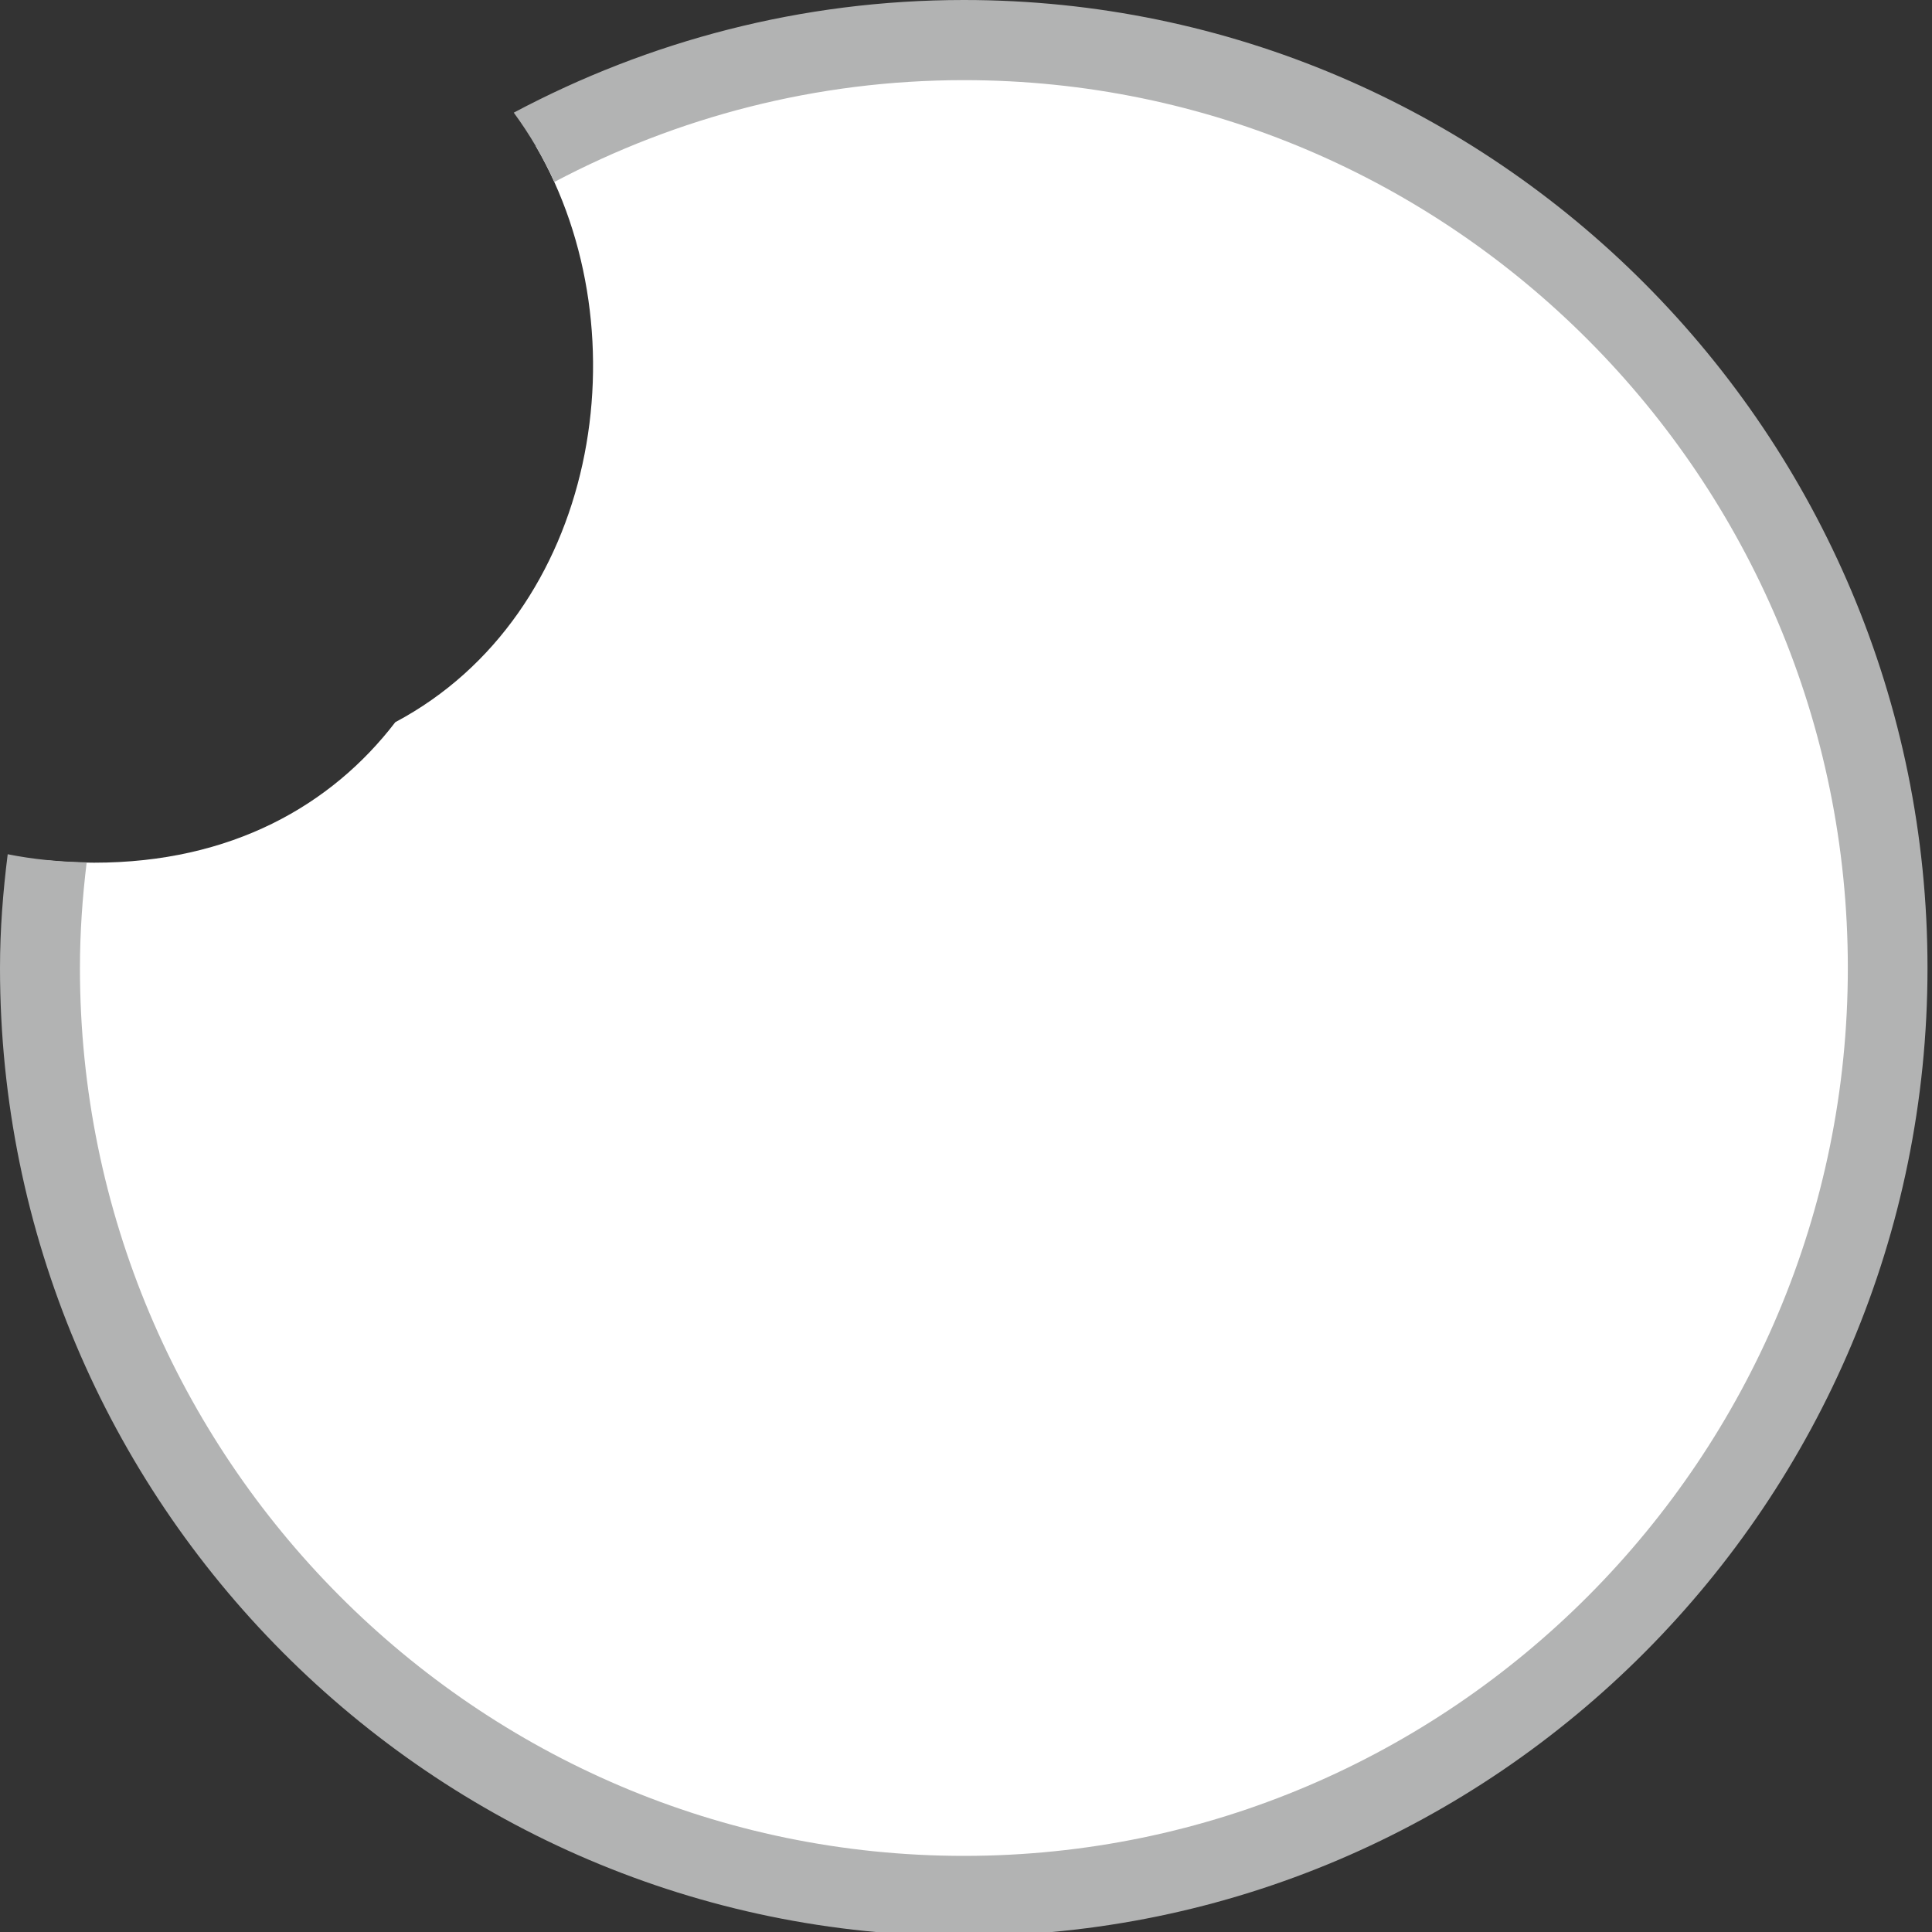
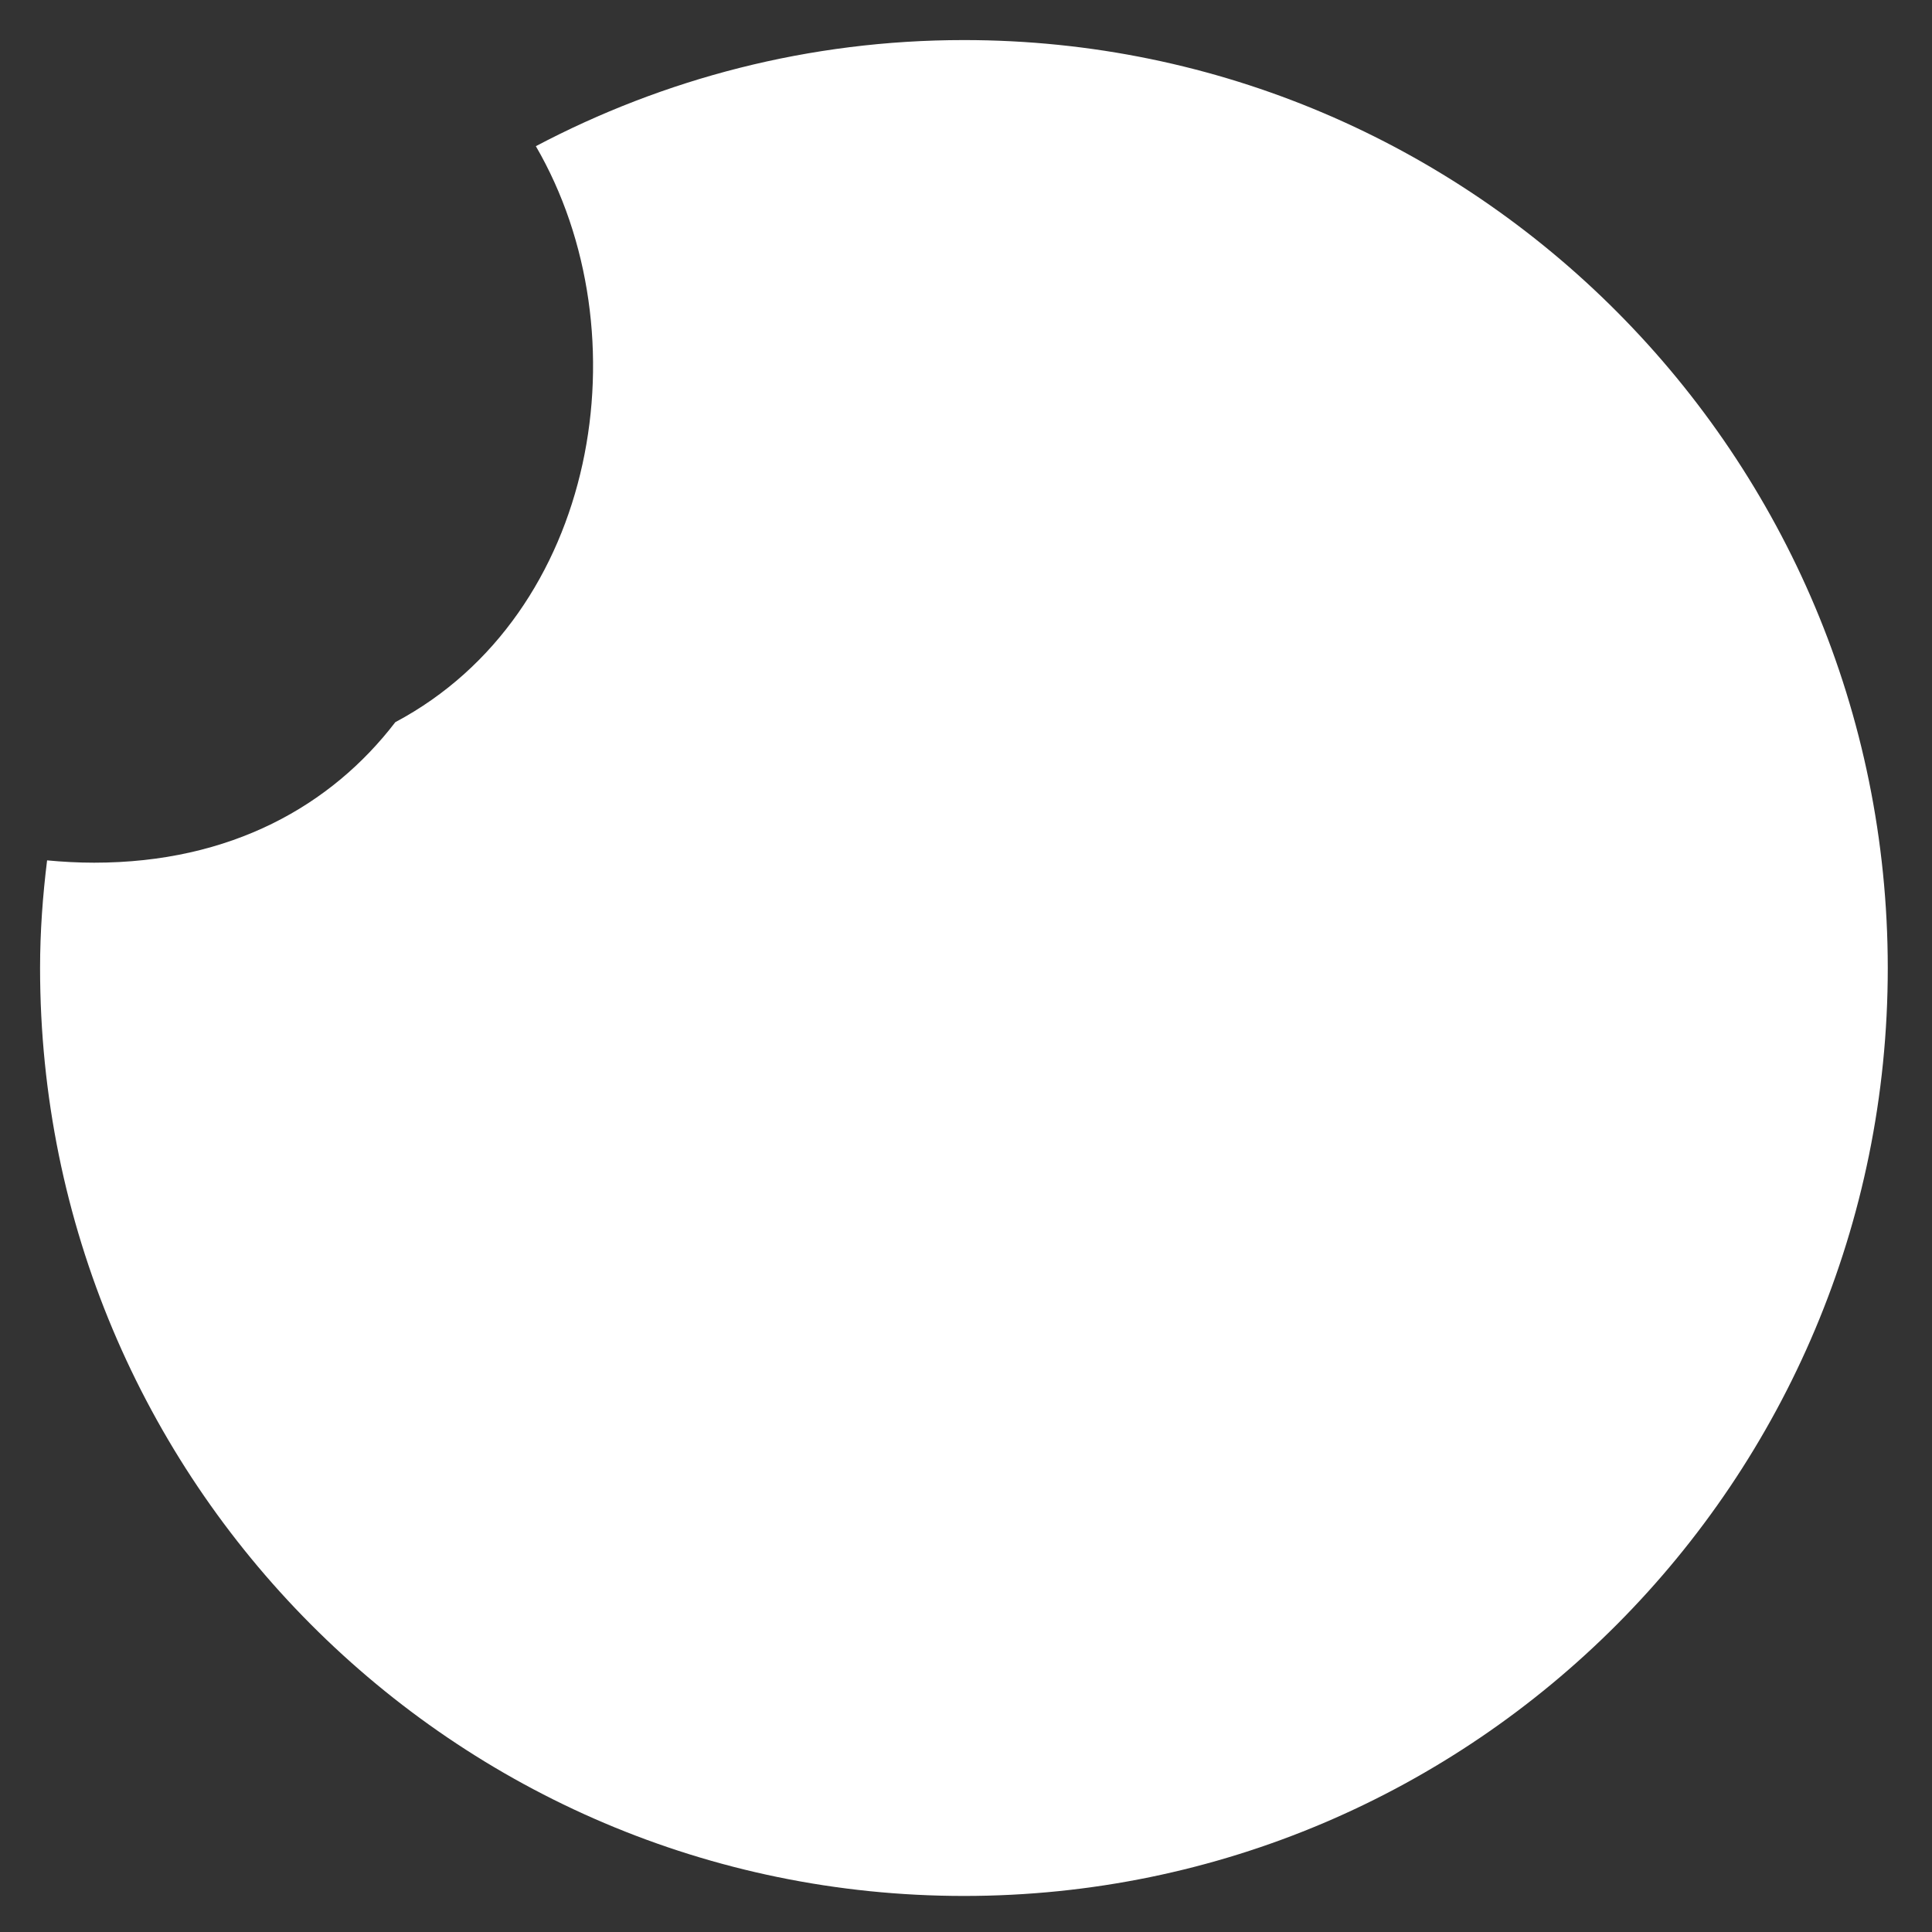
<svg xmlns="http://www.w3.org/2000/svg" version="1.1" id="Calque_1" x="0px" y="0px" width="28.35px" height="28.35px" viewBox="0 0 28.35 28.35" enable-background="new 0 0 28.35 28.35" xml:space="preserve">
  <rect x="0" y="0" width="28.35" height="28.35" fill="#333333" stroke="none" />
  <g>
    <path fill="#FFFFFF" d="M14.144,0.588c-2.27,0-4.404,0.567-6.281,1.557c1.602,2.754,0.91,6.872-2.062,8.452   c-0.939,1.225-2.411,2.062-4.42,2.062c-0.237,0-0.466-0.013-0.69-0.034c-0.064,0.519-0.103,1.043-0.103,1.58   c0,7.521,6.069,13.616,13.558,13.616c7.487,0,13.555-6.097,13.555-13.616C27.699,6.686,21.629,0.588,14.144,0.588z" />
-     <path fill="#B2B3B3" d="M14.144,0c-2.385,0-4.631,0.603-6.605,1.653C7.773,1.972,7.972,2.311,8.135,2.67   c1.797-0.95,3.84-1.494,6.01-1.494c7.151,0,12.97,5.845,12.97,13.028c0,7.184-5.819,13.029-12.97,13.029   c-7.152,0-12.972-5.846-12.972-13.029c0-0.526,0.037-1.042,0.099-1.55c-0.409-0.007-0.794-0.046-1.159-0.119   C0.044,13.083,0,13.639,0,14.204c0,7.833,6.344,14.205,14.143,14.205c7.796,0,14.141-6.372,14.141-14.205   C28.285,6.373,21.941,0,14.144,0z" />
  </g>
</svg>